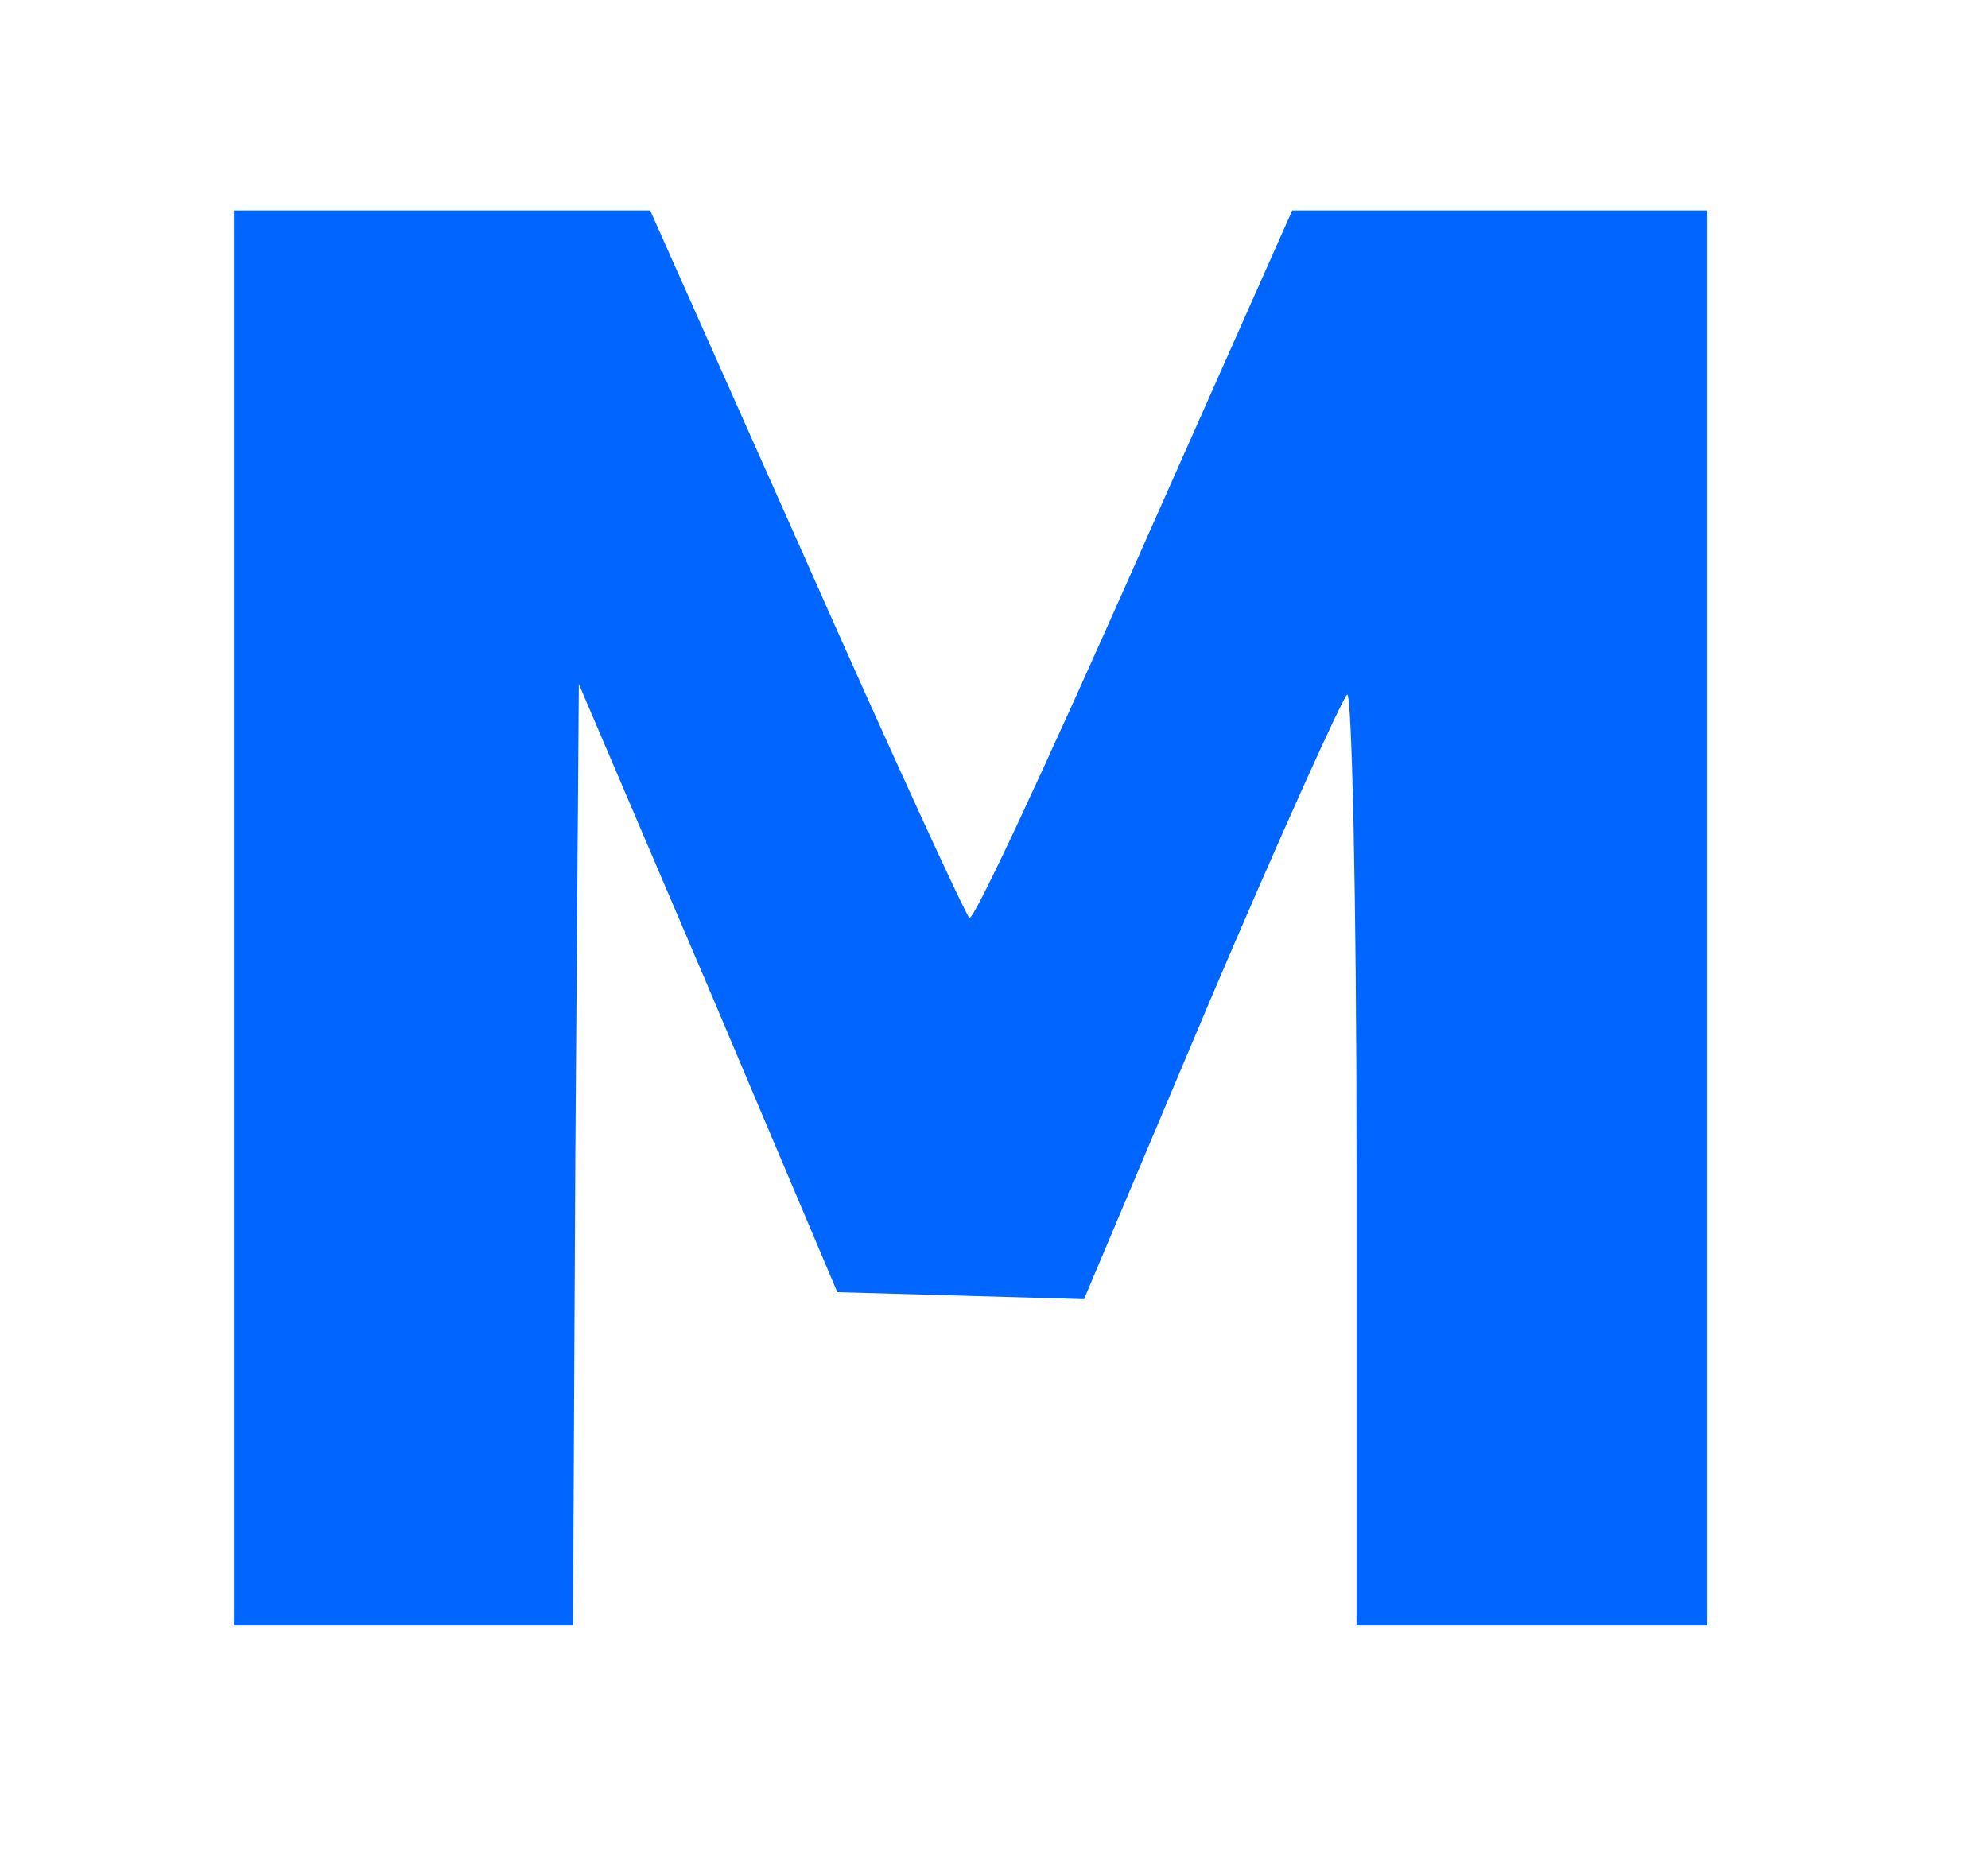
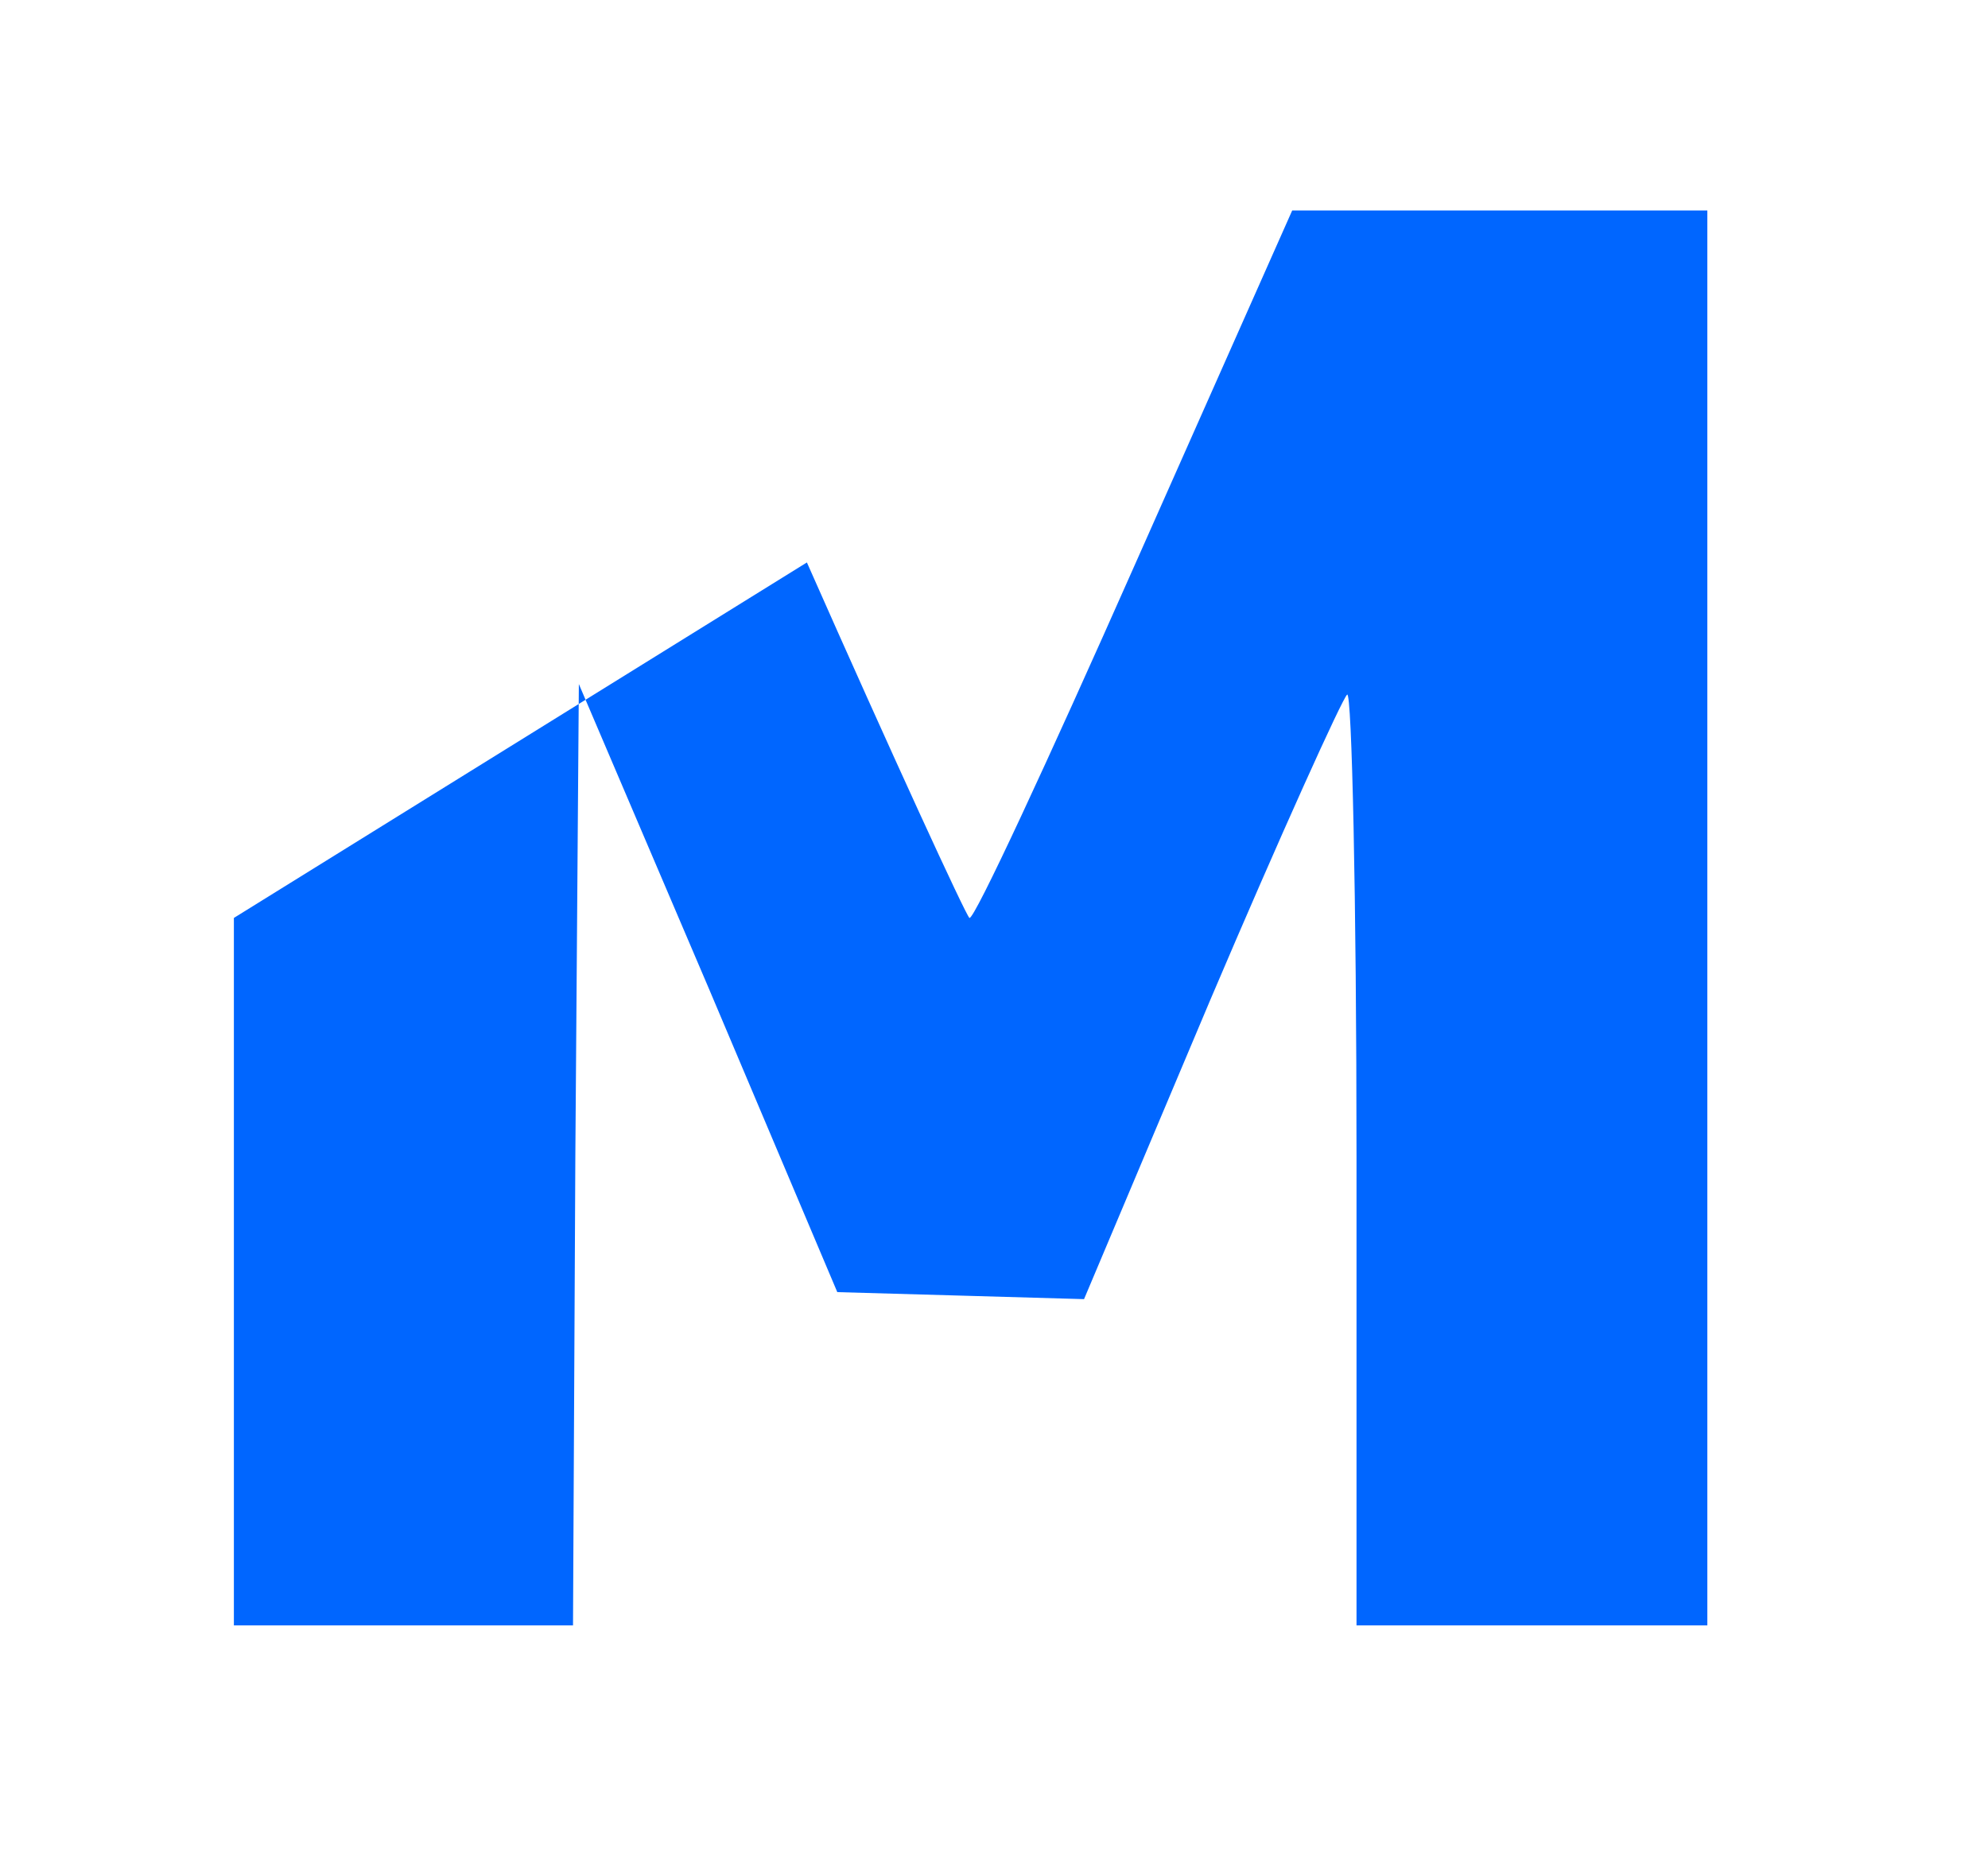
<svg xmlns="http://www.w3.org/2000/svg" version="1.0" width="170pt" height="160pt" viewBox="0 0 170 160" preserveAspectRatio="xMidYMid meet">
  <g transform="translate(0,160) scale(0.1,-0.1)" fill="#0066FF" stroke="none">
-     <path d="M200 815 l0 -605 145 0 145 0 2 402 3 403 111 -260 110 -260 106 -3 105 -3 108 256 c60 141 113 258 117 261 4 3 8 -175 8 -395 l0 -401 150 0 150 0 0 605 0 605 -177 0 -178 0 -135 -304 c-74 -167 -137 -303 -141 -301 -3 2 -66 139 -139 304 l-134 301 -178 0 -178 0 0 -605z" />
+     <path d="M200 815 l0 -605 145 0 145 0 2 402 3 403 111 -260 110 -260 106 -3 105 -3 108 256 c60 141 113 258 117 261 4 3 8 -175 8 -395 l0 -401 150 0 150 0 0 605 0 605 -177 0 -178 0 -135 -304 c-74 -167 -137 -303 -141 -301 -3 2 -66 139 -139 304 z" />
  </g>
</svg>